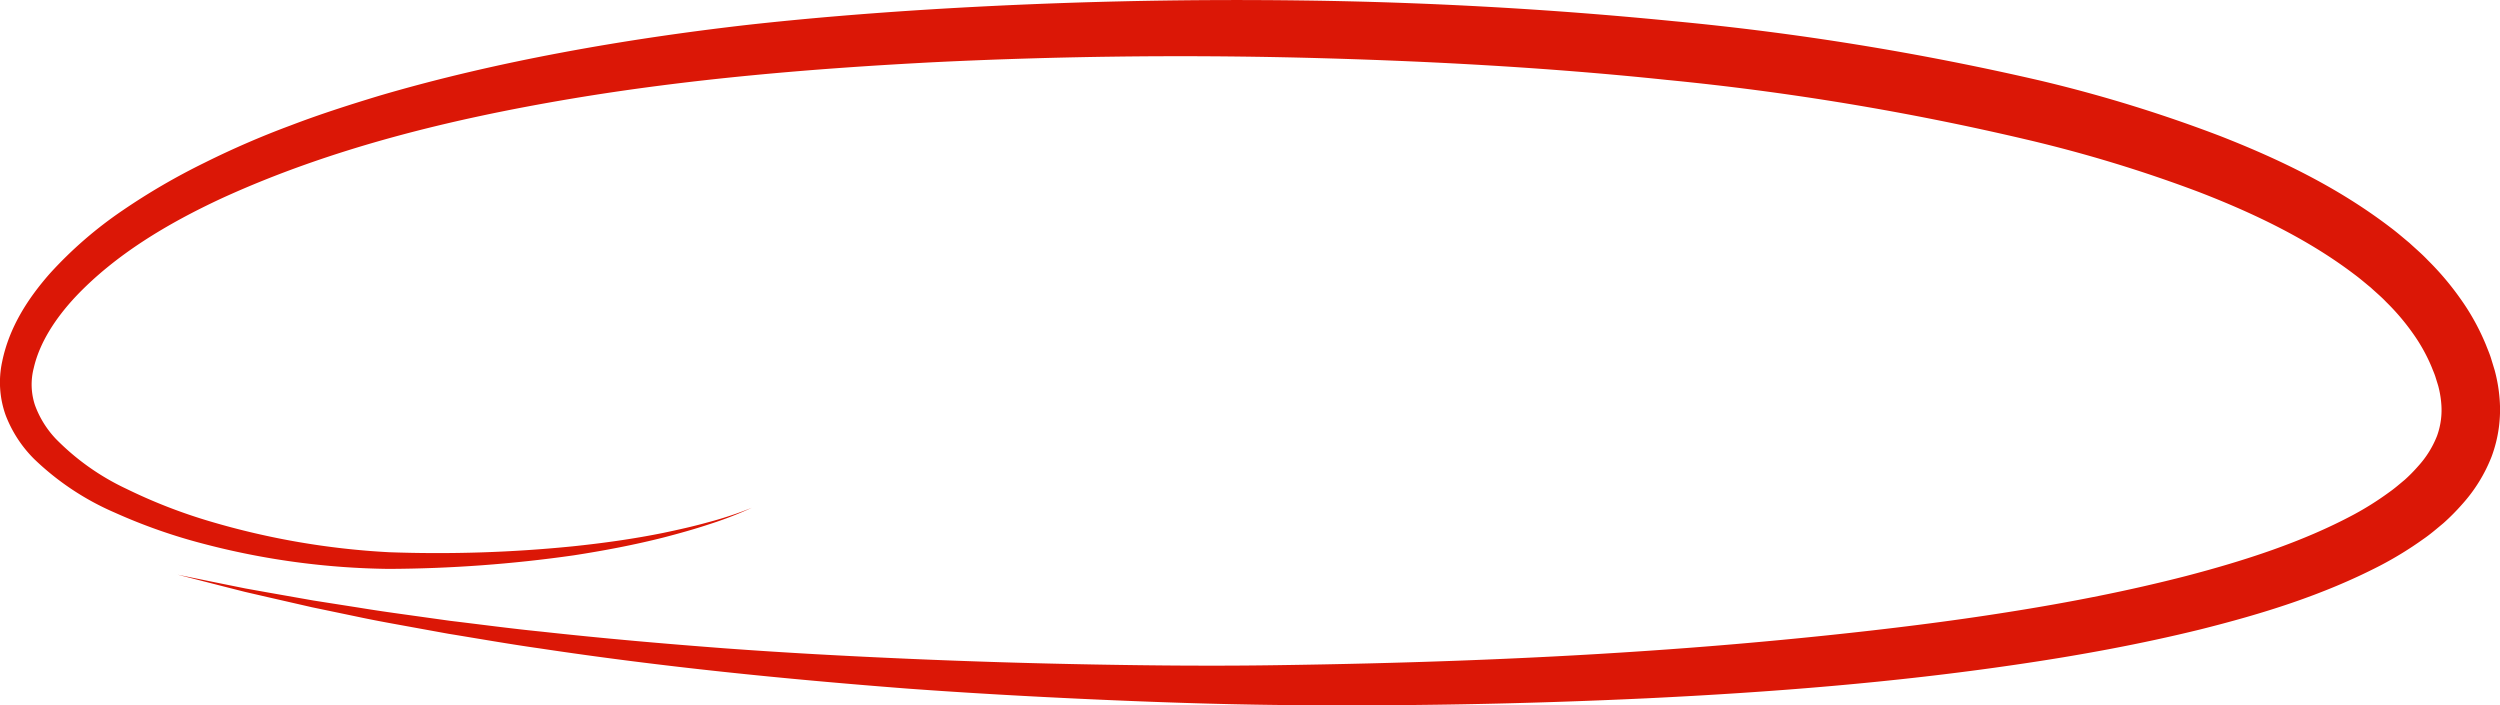
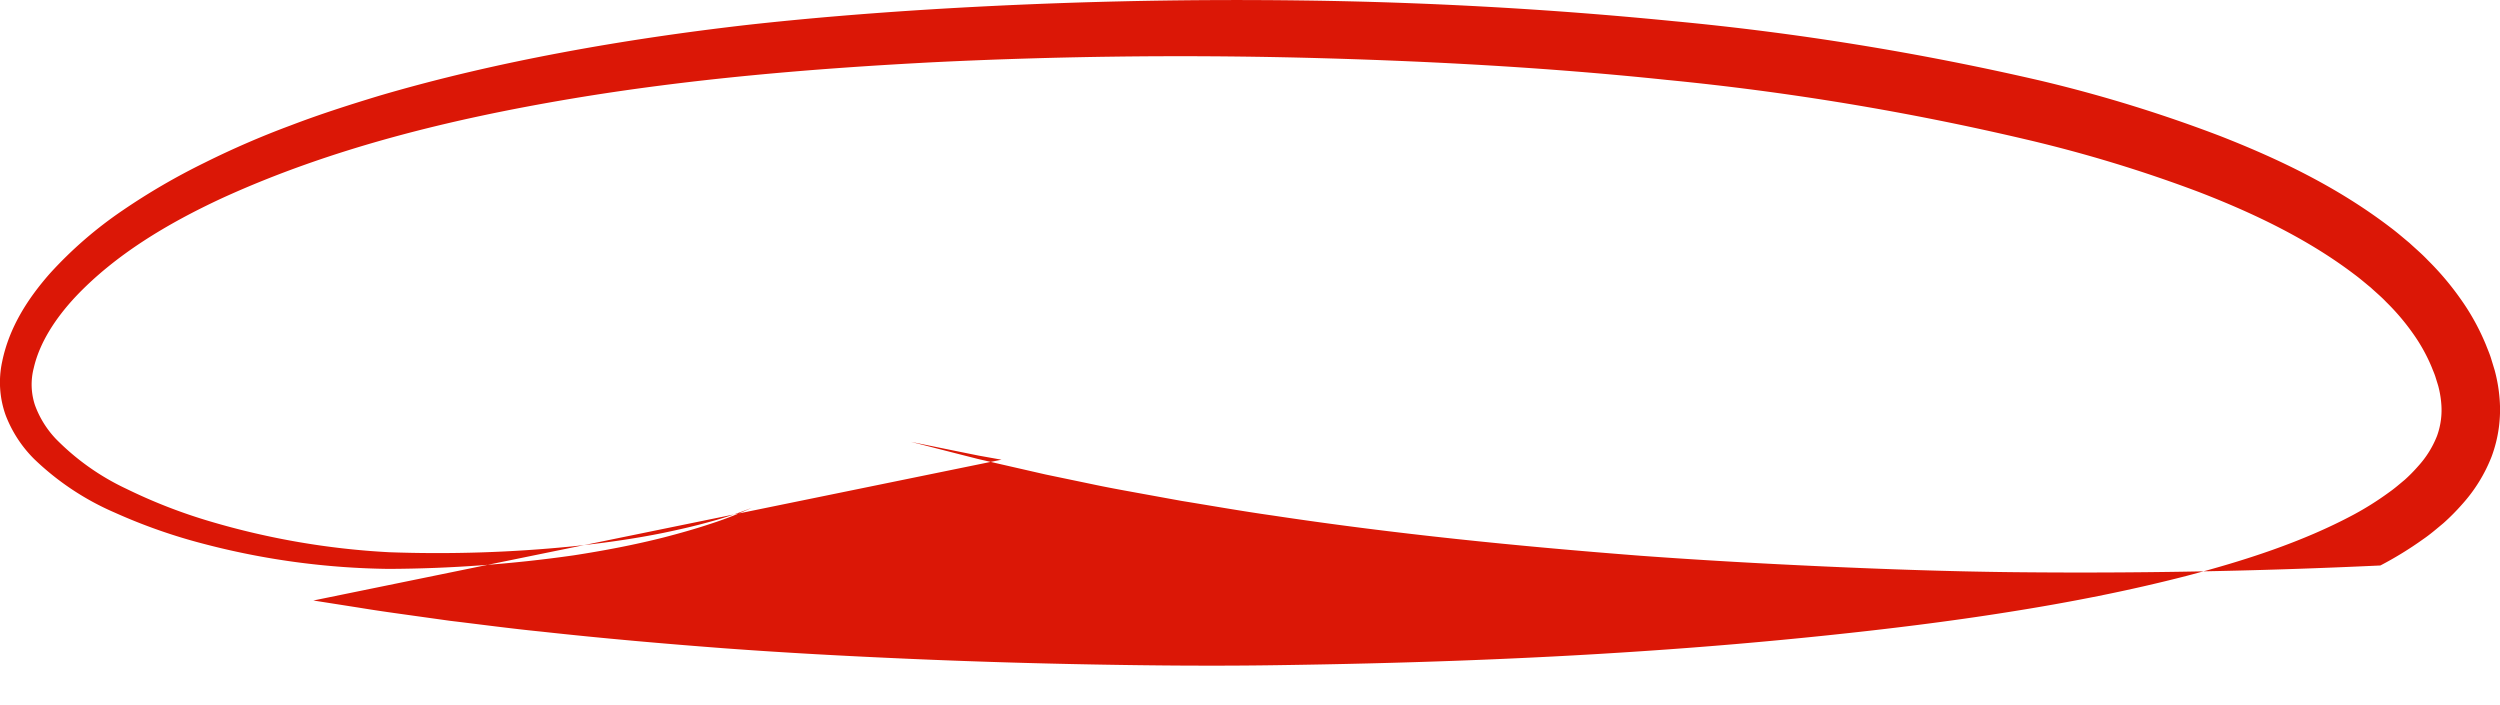
<svg xmlns="http://www.w3.org/2000/svg" width="412.602" height="116.411" viewBox="0 0 412.602 116.411">
-   <path id="Tracé_28" data-name="Tracé 28" d="M188.376,323.39a61.282,61.282,0,0,1-7.108,2.748c-2.413.8-4.867,1.481-7.331,2.126-4.935,1.256-9.946,2.206-14.984,2.984a222.132,222.132,0,0,1-30.511,2.235,125.724,125.724,0,0,1-30.522-4.129A91.964,91.964,0,0,1,83.235,324.2a44.7,44.7,0,0,1-13.323-8.858,20.587,20.587,0,0,1-4.689-7.2,16.1,16.1,0,0,1-.58-8.877c1.174-5.728,4.311-10.474,7.84-14.5a67.18,67.18,0,0,1,12.011-10.428,109.251,109.251,0,0,1,13.539-7.881,145.2,145.2,0,0,1,14.268-6.18c4.833-1.851,9.749-3.415,14.681-4.911,9.886-2.9,19.912-5.2,29.994-7.09s20.227-3.371,30.4-4.545c10.17-1.135,20.371-1.959,30.553-2.592q30.567-1.87,61.211-1.466,30.627.386,61.2,3.4a458.8,458.8,0,0,1,60.742,9.842,235.071,235.071,0,0,1,29.7,9.16c9.711,3.807,19.3,8.411,27.967,15.018,1.088.811,2.126,1.716,3.18,2.588,1.014.939,2.063,1.823,3.025,2.839a47.418,47.418,0,0,1,5.451,6.448,38.053,38.053,0,0,1,4.181,7.594c.262.686.558,1.356.783,2.057l.645,2.113a25.961,25.961,0,0,1,.8,4.622,22.178,22.178,0,0,1-1.3,9.556,25.7,25.7,0,0,1-4.875,7.909,36.2,36.2,0,0,1-3.108,3.132c-1.1.913-2.191,1.86-3.347,2.644a59.274,59.274,0,0,1-7.041,4.326c-9.621,4.98-19.651,8.024-29.692,10.548-10.057,2.473-20.181,4.319-30.325,5.8-20.289,2.993-40.66,4.588-61.024,5.573q-30.55,1.438-61.1,1.1c-10.187-.118-20.383-.473-30.537-.933s-20.326-1.03-30.475-1.772c-20.291-1.572-40.552-3.6-60.674-6.637-5.036-.71-10.046-1.6-15.064-2.413l-7.5-1.365c-2.5-.455-5-.907-7.487-1.443l-7.464-1.555-7.431-1.7-3.712-.857-3.693-.939-7.378-1.889,7.461,1.521,3.73.753,3.746.671L116,338.7l7.515,1.18c2.5.414,5.009.775,7.52,1.122l7.529,1.052c5.034.6,10.053,1.284,15.1,1.785,10.072,1.11,20.167,1.991,30.268,2.756,10.1.745,20.219,1.286,30.337,1.728s20.243.749,30.37.935,20.241.271,30.357.118c20.236-.284,40.477-.959,60.648-2.333q15.129-1.014,30.187-2.588c10.033-1.049,20.039-2.273,29.964-3.855,9.925-1.567,19.776-3.487,29.407-5.975,9.593-2.513,19.089-5.586,27.468-10.063a49.76,49.76,0,0,0,5.881-3.7c.941-.652,1.76-1.381,2.615-2.084a26.8,26.8,0,0,0,2.239-2.278,16.193,16.193,0,0,0,3.087-4.968,12.512,12.512,0,0,0,.694-5.4,16.263,16.263,0,0,0-.5-2.864l-.473-1.525c-.162-.508-.391-1-.579-1.5a28.476,28.476,0,0,0-3.174-5.7,37.694,37.694,0,0,0-4.39-5.141c-.782-.831-1.687-1.574-2.533-2.361-.906-.737-1.782-1.5-2.734-2.2-7.523-5.708-16.418-10.009-25.594-13.551a228.579,228.579,0,0,0-28.488-8.669,448.99,448.99,0,0,0-59.377-9.842c-20.035-2.1-40.2-3.169-60.376-3.671q-30.269-.723-60.554.752c-20.157,1.051-40.25,2.733-60.072,6.065-19.77,3.339-39.432,8.144-57.473,16.4-8.937,4.159-17.567,9.3-24.139,16.264-3.226,3.46-5.907,7.49-6.879,11.746a10.835,10.835,0,0,0,.2,6.121,16.127,16.127,0,0,0,3.423,5.542,40.236,40.236,0,0,0,11.654,8.263,87.872,87.872,0,0,0,13.844,5.388,127.419,127.419,0,0,0,29.532,5.084,223.024,223.024,0,0,0,30.263-.969c5.027-.525,10.044-1.221,15.006-2.227,2.476-.52,4.95-1.071,7.39-1.754A61.024,61.024,0,0,0,188.376,323.39Z" transform="translate(-64.282 -239.593)" fill="#db1706" />
+   <path id="Tracé_28" data-name="Tracé 28" d="M188.376,323.39a61.282,61.282,0,0,1-7.108,2.748c-2.413.8-4.867,1.481-7.331,2.126-4.935,1.256-9.946,2.206-14.984,2.984a222.132,222.132,0,0,1-30.511,2.235,125.724,125.724,0,0,1-30.522-4.129A91.964,91.964,0,0,1,83.235,324.2a44.7,44.7,0,0,1-13.323-8.858,20.587,20.587,0,0,1-4.689-7.2,16.1,16.1,0,0,1-.58-8.877c1.174-5.728,4.311-10.474,7.84-14.5a67.18,67.18,0,0,1,12.011-10.428,109.251,109.251,0,0,1,13.539-7.881,145.2,145.2,0,0,1,14.268-6.18c4.833-1.851,9.749-3.415,14.681-4.911,9.886-2.9,19.912-5.2,29.994-7.09s20.227-3.371,30.4-4.545c10.17-1.135,20.371-1.959,30.553-2.592q30.567-1.87,61.211-1.466,30.627.386,61.2,3.4a458.8,458.8,0,0,1,60.742,9.842,235.071,235.071,0,0,1,29.7,9.16c9.711,3.807,19.3,8.411,27.967,15.018,1.088.811,2.126,1.716,3.18,2.588,1.014.939,2.063,1.823,3.025,2.839a47.418,47.418,0,0,1,5.451,6.448,38.053,38.053,0,0,1,4.181,7.594c.262.686.558,1.356.783,2.057l.645,2.113a25.961,25.961,0,0,1,.8,4.622,22.178,22.178,0,0,1-1.3,9.556,25.7,25.7,0,0,1-4.875,7.909,36.2,36.2,0,0,1-3.108,3.132c-1.1.913-2.191,1.86-3.347,2.644a59.274,59.274,0,0,1-7.041,4.326q-30.55,1.438-61.1,1.1c-10.187-.118-20.383-.473-30.537-.933s-20.326-1.03-30.475-1.772c-20.291-1.572-40.552-3.6-60.674-6.637-5.036-.71-10.046-1.6-15.064-2.413l-7.5-1.365c-2.5-.455-5-.907-7.487-1.443l-7.464-1.555-7.431-1.7-3.712-.857-3.693-.939-7.378-1.889,7.461,1.521,3.73.753,3.746.671L116,338.7l7.515,1.18c2.5.414,5.009.775,7.52,1.122l7.529,1.052c5.034.6,10.053,1.284,15.1,1.785,10.072,1.11,20.167,1.991,30.268,2.756,10.1.745,20.219,1.286,30.337,1.728s20.243.749,30.37.935,20.241.271,30.357.118c20.236-.284,40.477-.959,60.648-2.333q15.129-1.014,30.187-2.588c10.033-1.049,20.039-2.273,29.964-3.855,9.925-1.567,19.776-3.487,29.407-5.975,9.593-2.513,19.089-5.586,27.468-10.063a49.76,49.76,0,0,0,5.881-3.7c.941-.652,1.76-1.381,2.615-2.084a26.8,26.8,0,0,0,2.239-2.278,16.193,16.193,0,0,0,3.087-4.968,12.512,12.512,0,0,0,.694-5.4,16.263,16.263,0,0,0-.5-2.864l-.473-1.525c-.162-.508-.391-1-.579-1.5a28.476,28.476,0,0,0-3.174-5.7,37.694,37.694,0,0,0-4.39-5.141c-.782-.831-1.687-1.574-2.533-2.361-.906-.737-1.782-1.5-2.734-2.2-7.523-5.708-16.418-10.009-25.594-13.551a228.579,228.579,0,0,0-28.488-8.669,448.99,448.99,0,0,0-59.377-9.842c-20.035-2.1-40.2-3.169-60.376-3.671q-30.269-.723-60.554.752c-20.157,1.051-40.25,2.733-60.072,6.065-19.77,3.339-39.432,8.144-57.473,16.4-8.937,4.159-17.567,9.3-24.139,16.264-3.226,3.46-5.907,7.49-6.879,11.746a10.835,10.835,0,0,0,.2,6.121,16.127,16.127,0,0,0,3.423,5.542,40.236,40.236,0,0,0,11.654,8.263,87.872,87.872,0,0,0,13.844,5.388,127.419,127.419,0,0,0,29.532,5.084,223.024,223.024,0,0,0,30.263-.969c5.027-.525,10.044-1.221,15.006-2.227,2.476-.52,4.95-1.071,7.39-1.754A61.024,61.024,0,0,0,188.376,323.39Z" transform="translate(-64.282 -239.593)" fill="#db1706" />
</svg>